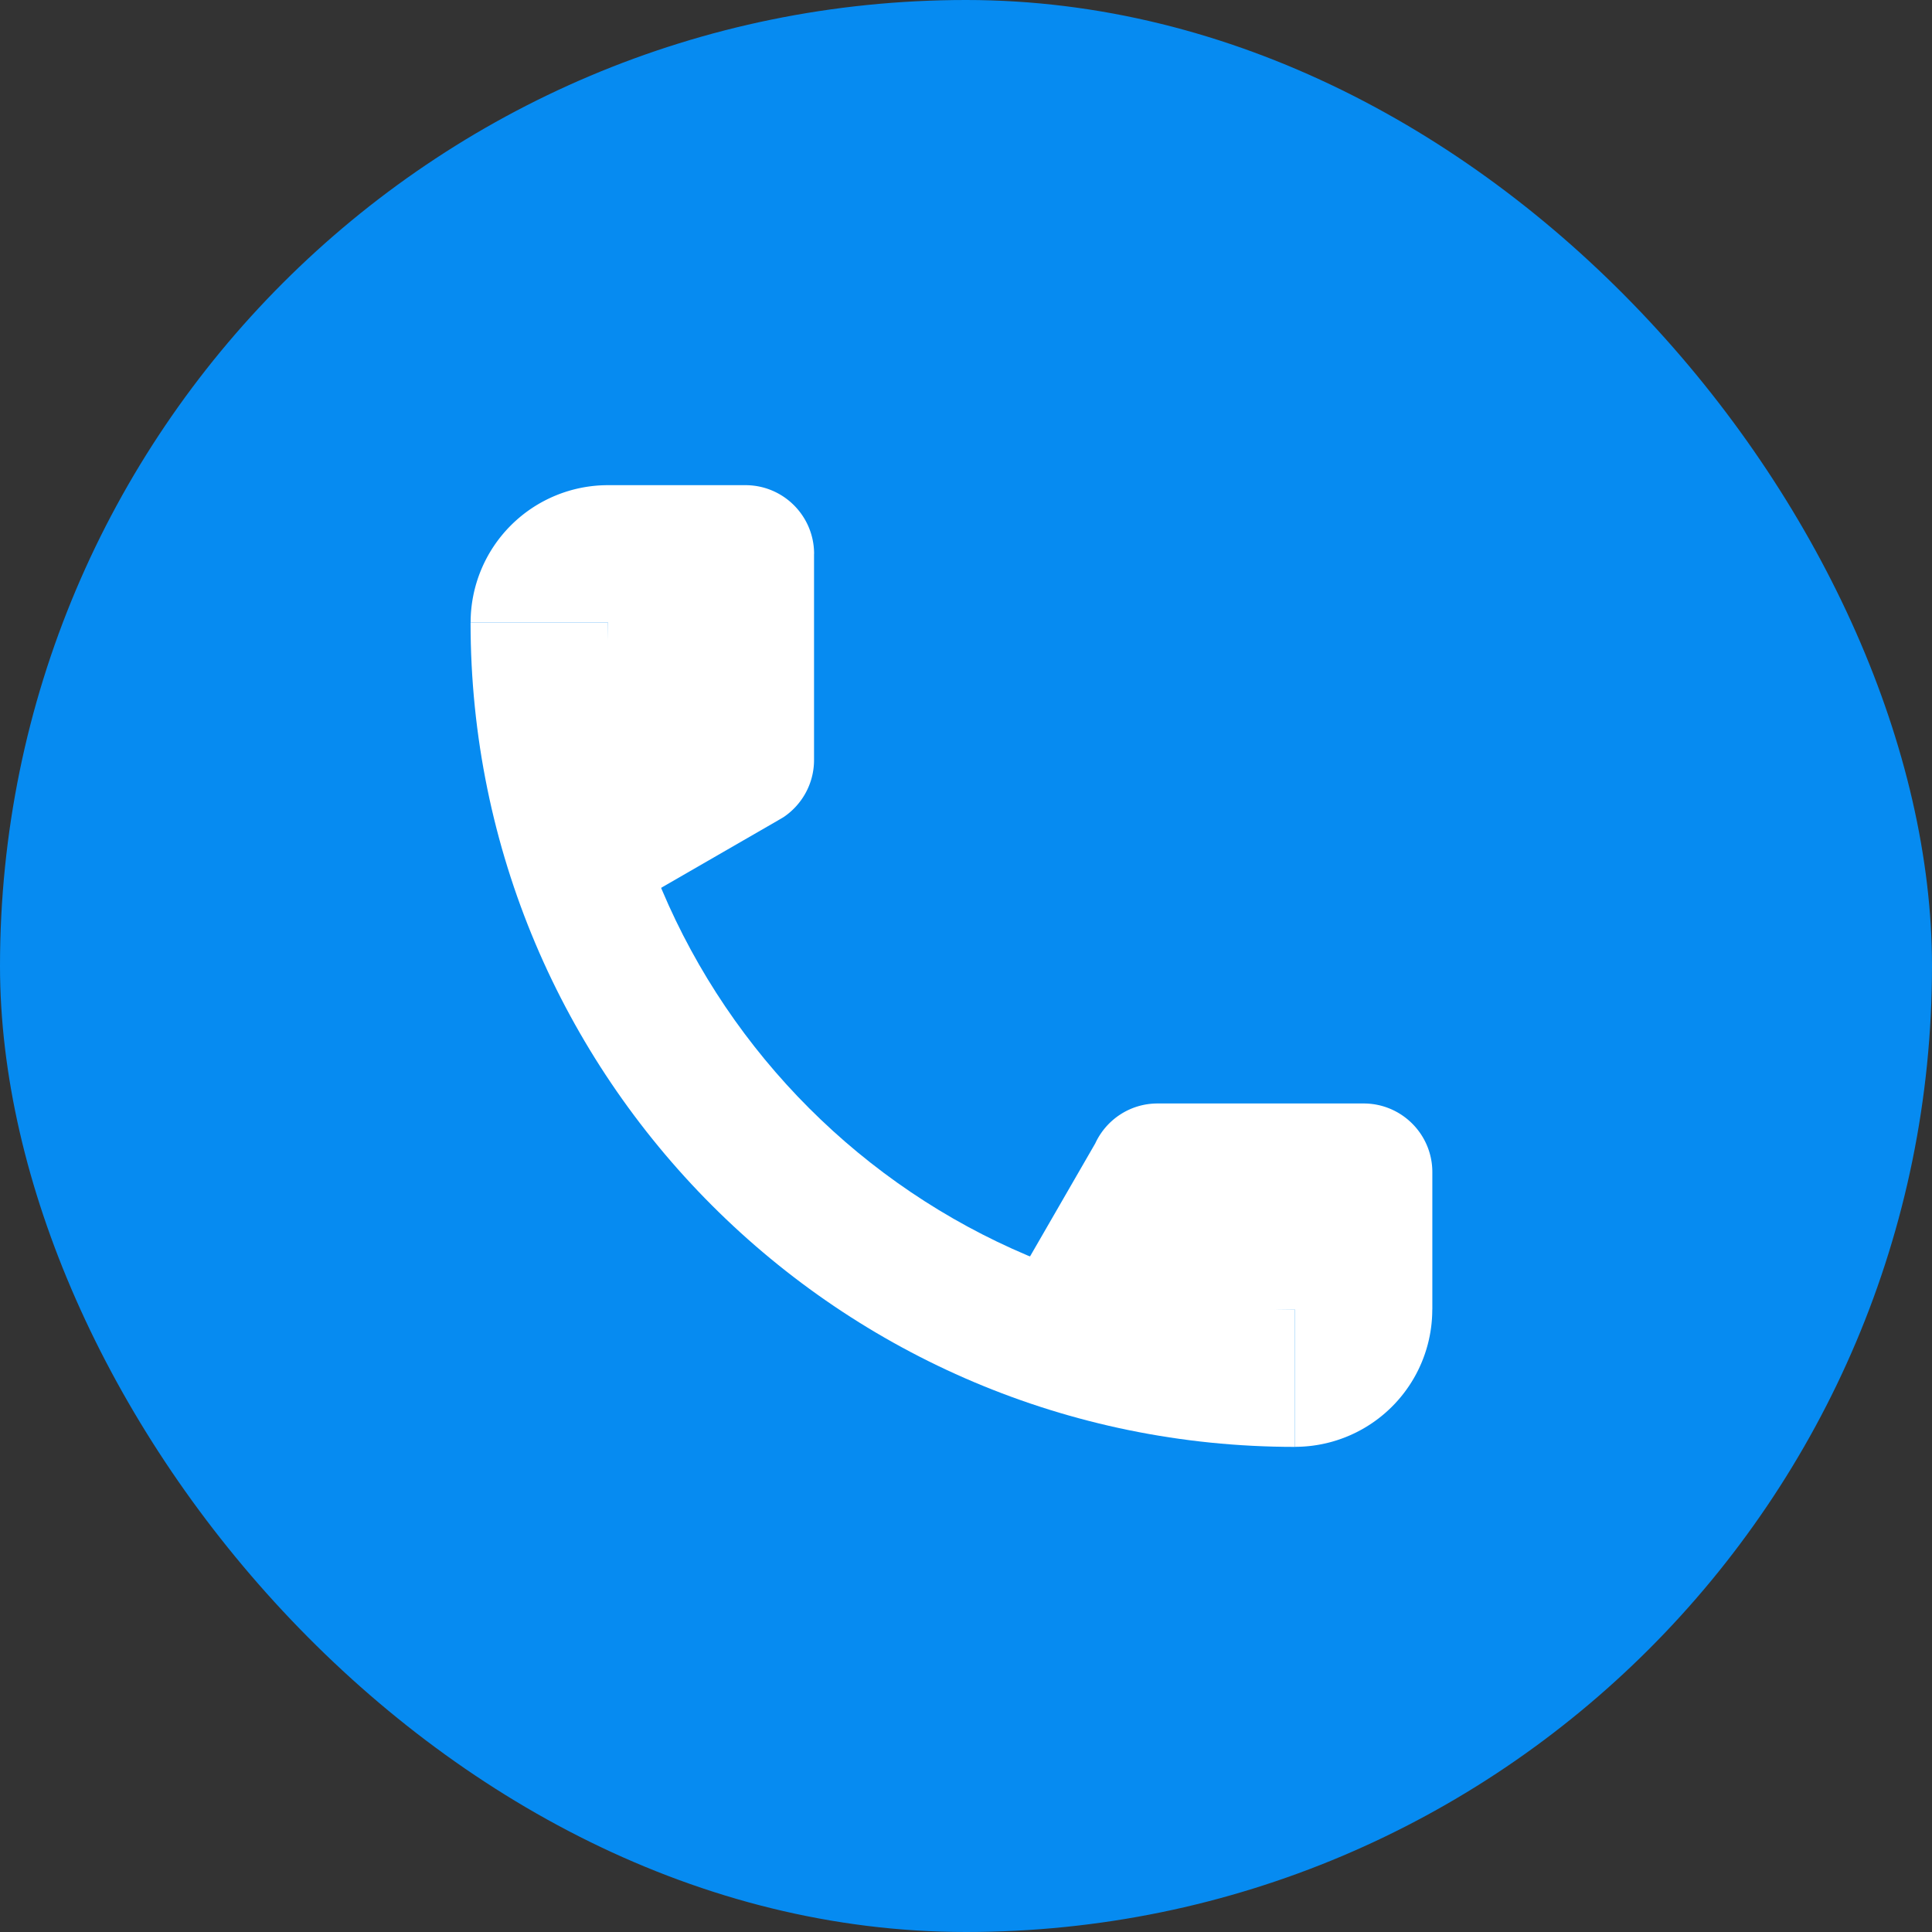
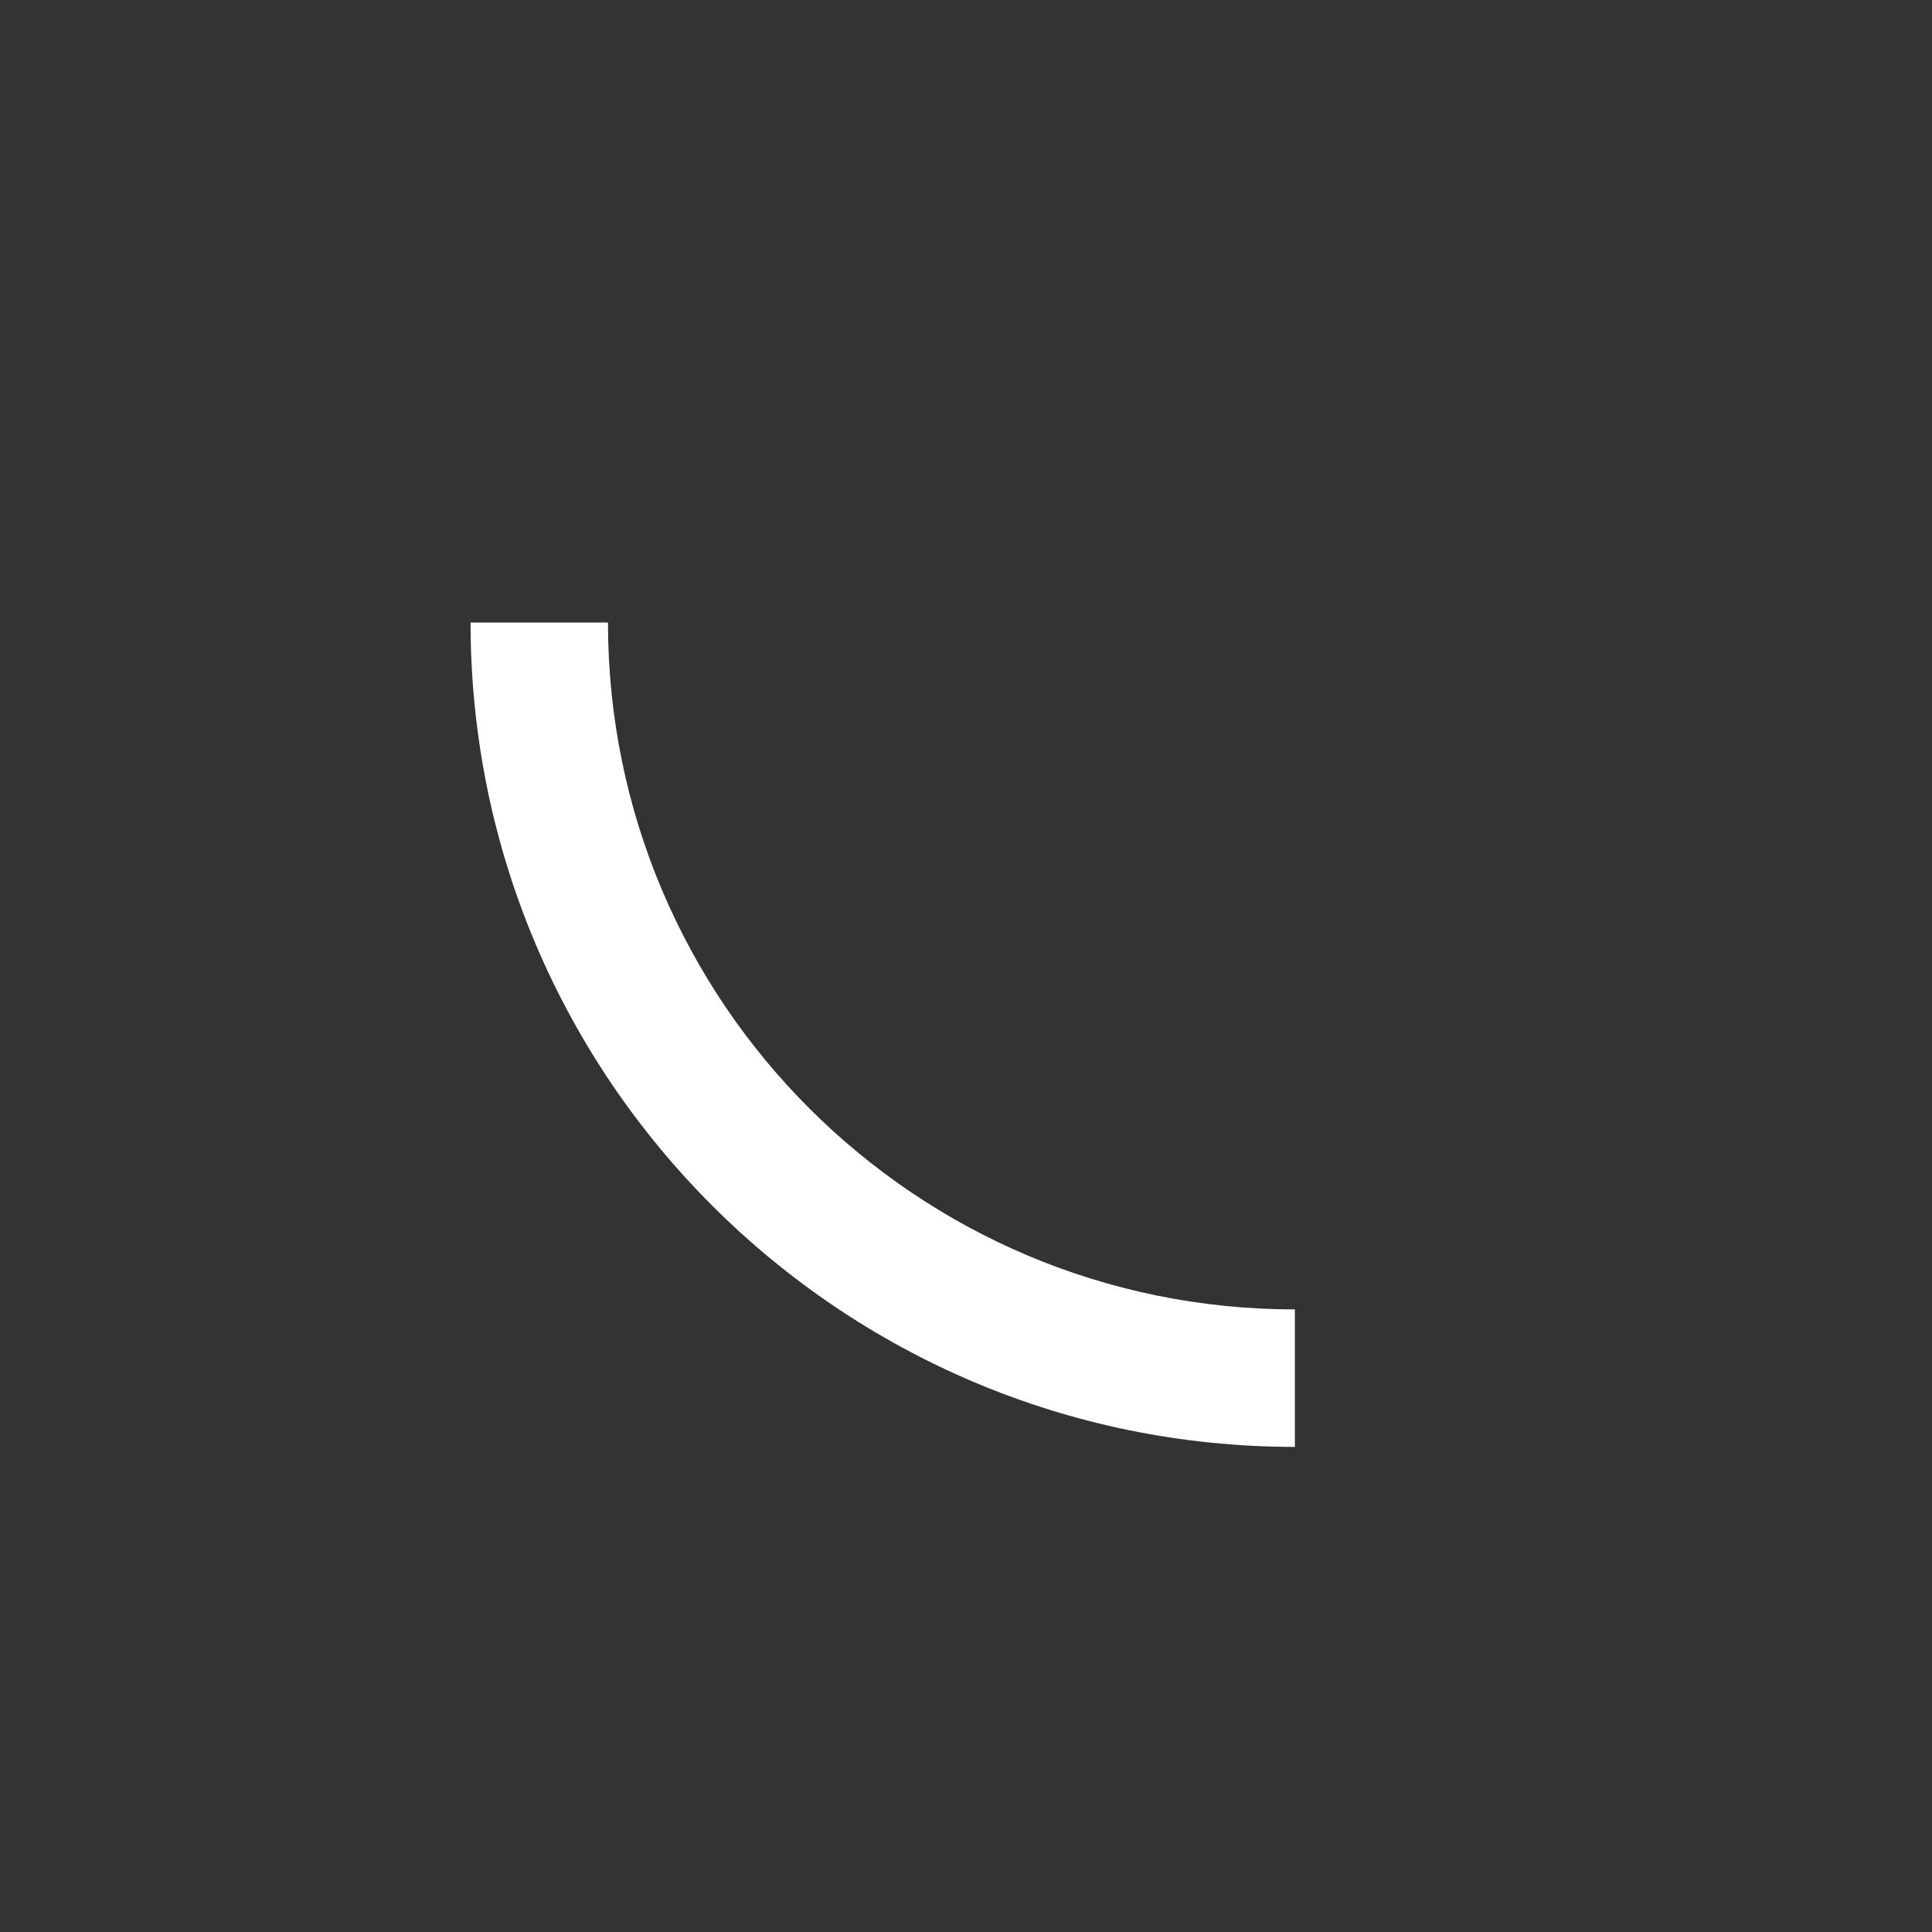
<svg xmlns="http://www.w3.org/2000/svg" width="32" height="32" viewBox="0 0 32 32" fill="none">
  <rect x="0" y="0" width="32" height="32" fill="#333333" stroke="none" />
-   <rect width="32" height="32" rx="16" fill="#068BF1" />
  <path d="M10.07 10.311c0 6.284 5.094 11.377 11.377 11.377v2.277c-7.54 0-13.653-6.113-13.653-13.654h2.276z" fill="#fff" />
-   <path d="M13.484 9.174c0-.629-.509-1.138-1.137-1.138H10.07a2.275 2.275 0 0 0-2.275 2.275h2.275v2.275l-1.184.683 1.137 1.971 2.857-1.648.034-.02.066-.039c.303-.205.503-.552.503-.946V9.174zM23.723 21.689a2.275 2.275 0 0 1-2.276 2.275V21.69H19.18l-.723 1.252-1.97-1.138 1.654-2.866c.18-.39.574-.661 1.032-.661h3.413c.628 0 1.138.509 1.138 1.137v2.276h-.001z" fill="#fff" />
</svg>